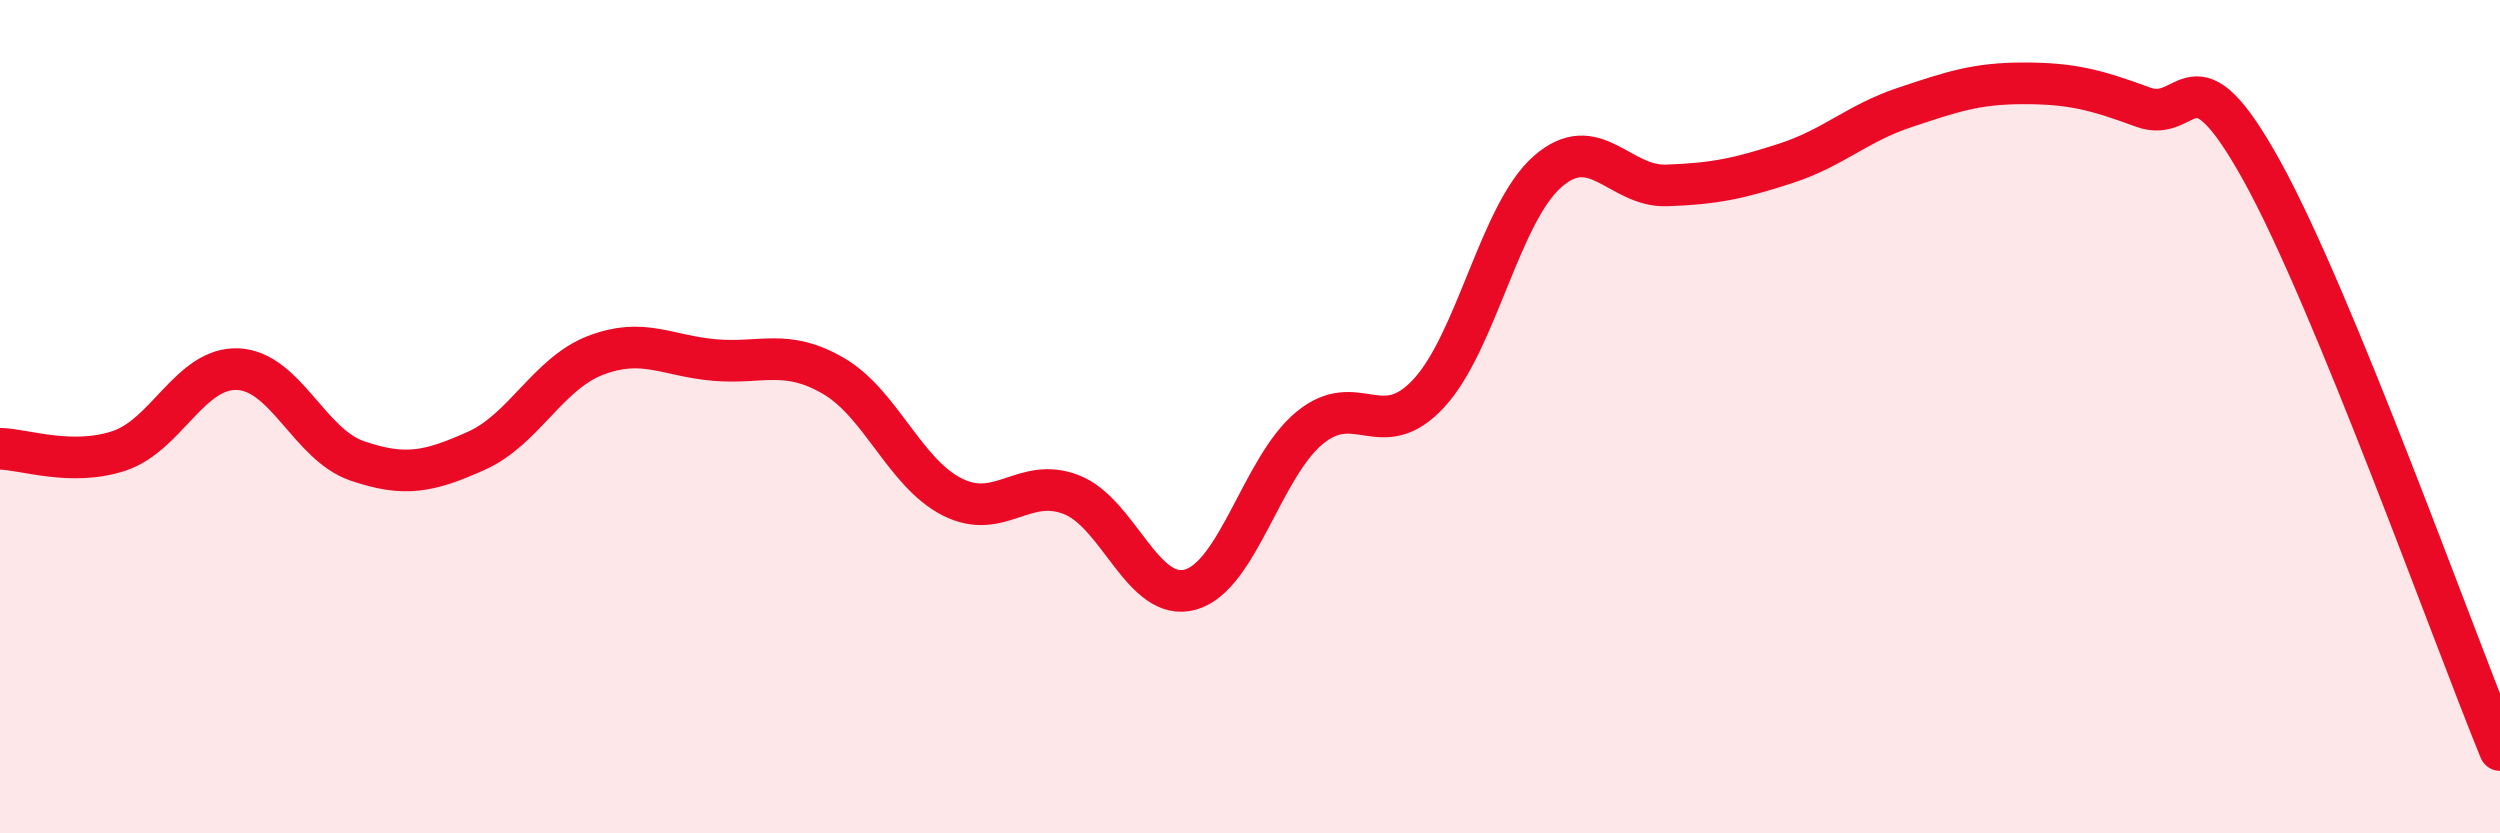
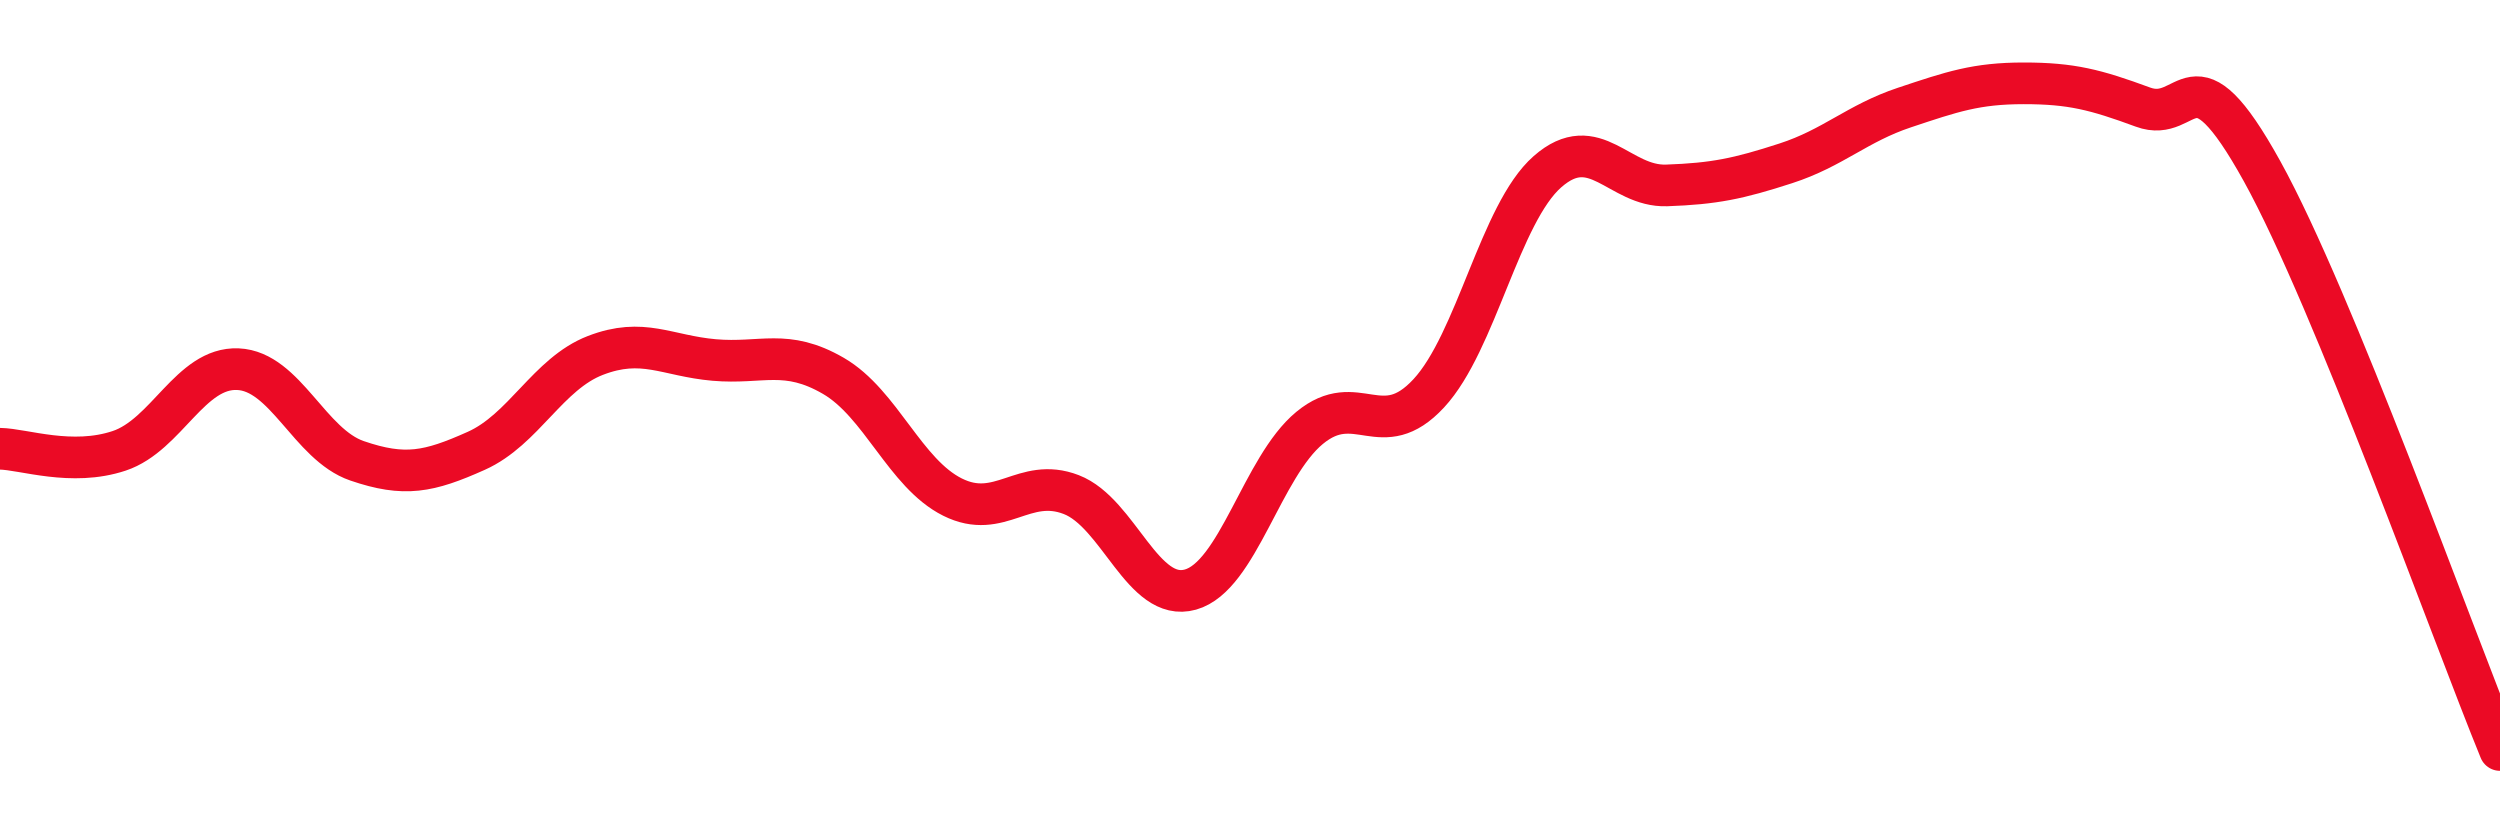
<svg xmlns="http://www.w3.org/2000/svg" width="60" height="20" viewBox="0 0 60 20">
-   <path d="M 0,10.77 C 0.57,10.78 1.72,11.2 2.86,10.82 C 4,10.44 4.57,8.81 5.71,8.86 C 6.85,8.91 7.43,10.67 8.57,11.06 C 9.71,11.45 10.29,11.33 11.43,10.82 C 12.57,10.31 13.15,8.97 14.29,8.53 C 15.43,8.09 16,8.54 17.14,8.64 C 18.28,8.74 18.86,8.36 20,9.02 C 21.14,9.68 21.72,11.36 22.86,11.93 C 24,12.5 24.57,11.43 25.71,11.87 C 26.85,12.31 27.43,14.47 28.57,14.15 C 29.71,13.83 30.29,11.21 31.43,10.27 C 32.57,9.33 33.15,10.67 34.29,9.44 C 35.43,8.21 36,5.12 37.14,4.12 C 38.28,3.12 38.86,4.49 40,4.45 C 41.14,4.41 41.72,4.29 42.86,3.92 C 44,3.55 44.57,2.96 45.71,2.58 C 46.85,2.2 47.43,2 48.57,2 C 49.71,2 50.29,2.15 51.43,2.57 C 52.57,2.99 52.58,1.02 54.29,4.11 C 56,7.2 58.86,15.22 60,18L60 20L0 20Z" fill="#EB0A25" opacity="0.1" stroke-linecap="round" stroke-linejoin="round" />
  <path d="M 0,10.77 C 0.57,10.78 1.72,11.2 2.86,10.82 C 4,10.44 4.57,8.81 5.71,8.86 C 6.85,8.91 7.43,10.67 8.57,11.06 C 9.71,11.45 10.29,11.33 11.43,10.82 C 12.57,10.31 13.15,8.97 14.29,8.53 C 15.43,8.09 16,8.54 17.14,8.64 C 18.28,8.74 18.86,8.36 20,9.02 C 21.14,9.68 21.72,11.36 22.86,11.93 C 24,12.5 24.57,11.43 25.71,11.87 C 26.85,12.31 27.43,14.47 28.57,14.15 C 29.71,13.83 30.29,11.21 31.43,10.27 C 32.57,9.33 33.15,10.67 34.29,9.44 C 35.43,8.21 36,5.12 37.14,4.12 C 38.28,3.12 38.86,4.49 40,4.45 C 41.14,4.41 41.72,4.29 42.86,3.92 C 44,3.55 44.57,2.96 45.71,2.58 C 46.85,2.2 47.43,2 48.57,2 C 49.71,2 50.29,2.15 51.43,2.57 C 52.57,2.99 52.58,1.02 54.29,4.11 C 56,7.2 58.86,15.22 60,18" stroke="#EB0A25" stroke-width="1" fill="none" stroke-linecap="round" stroke-linejoin="round" />
</svg>